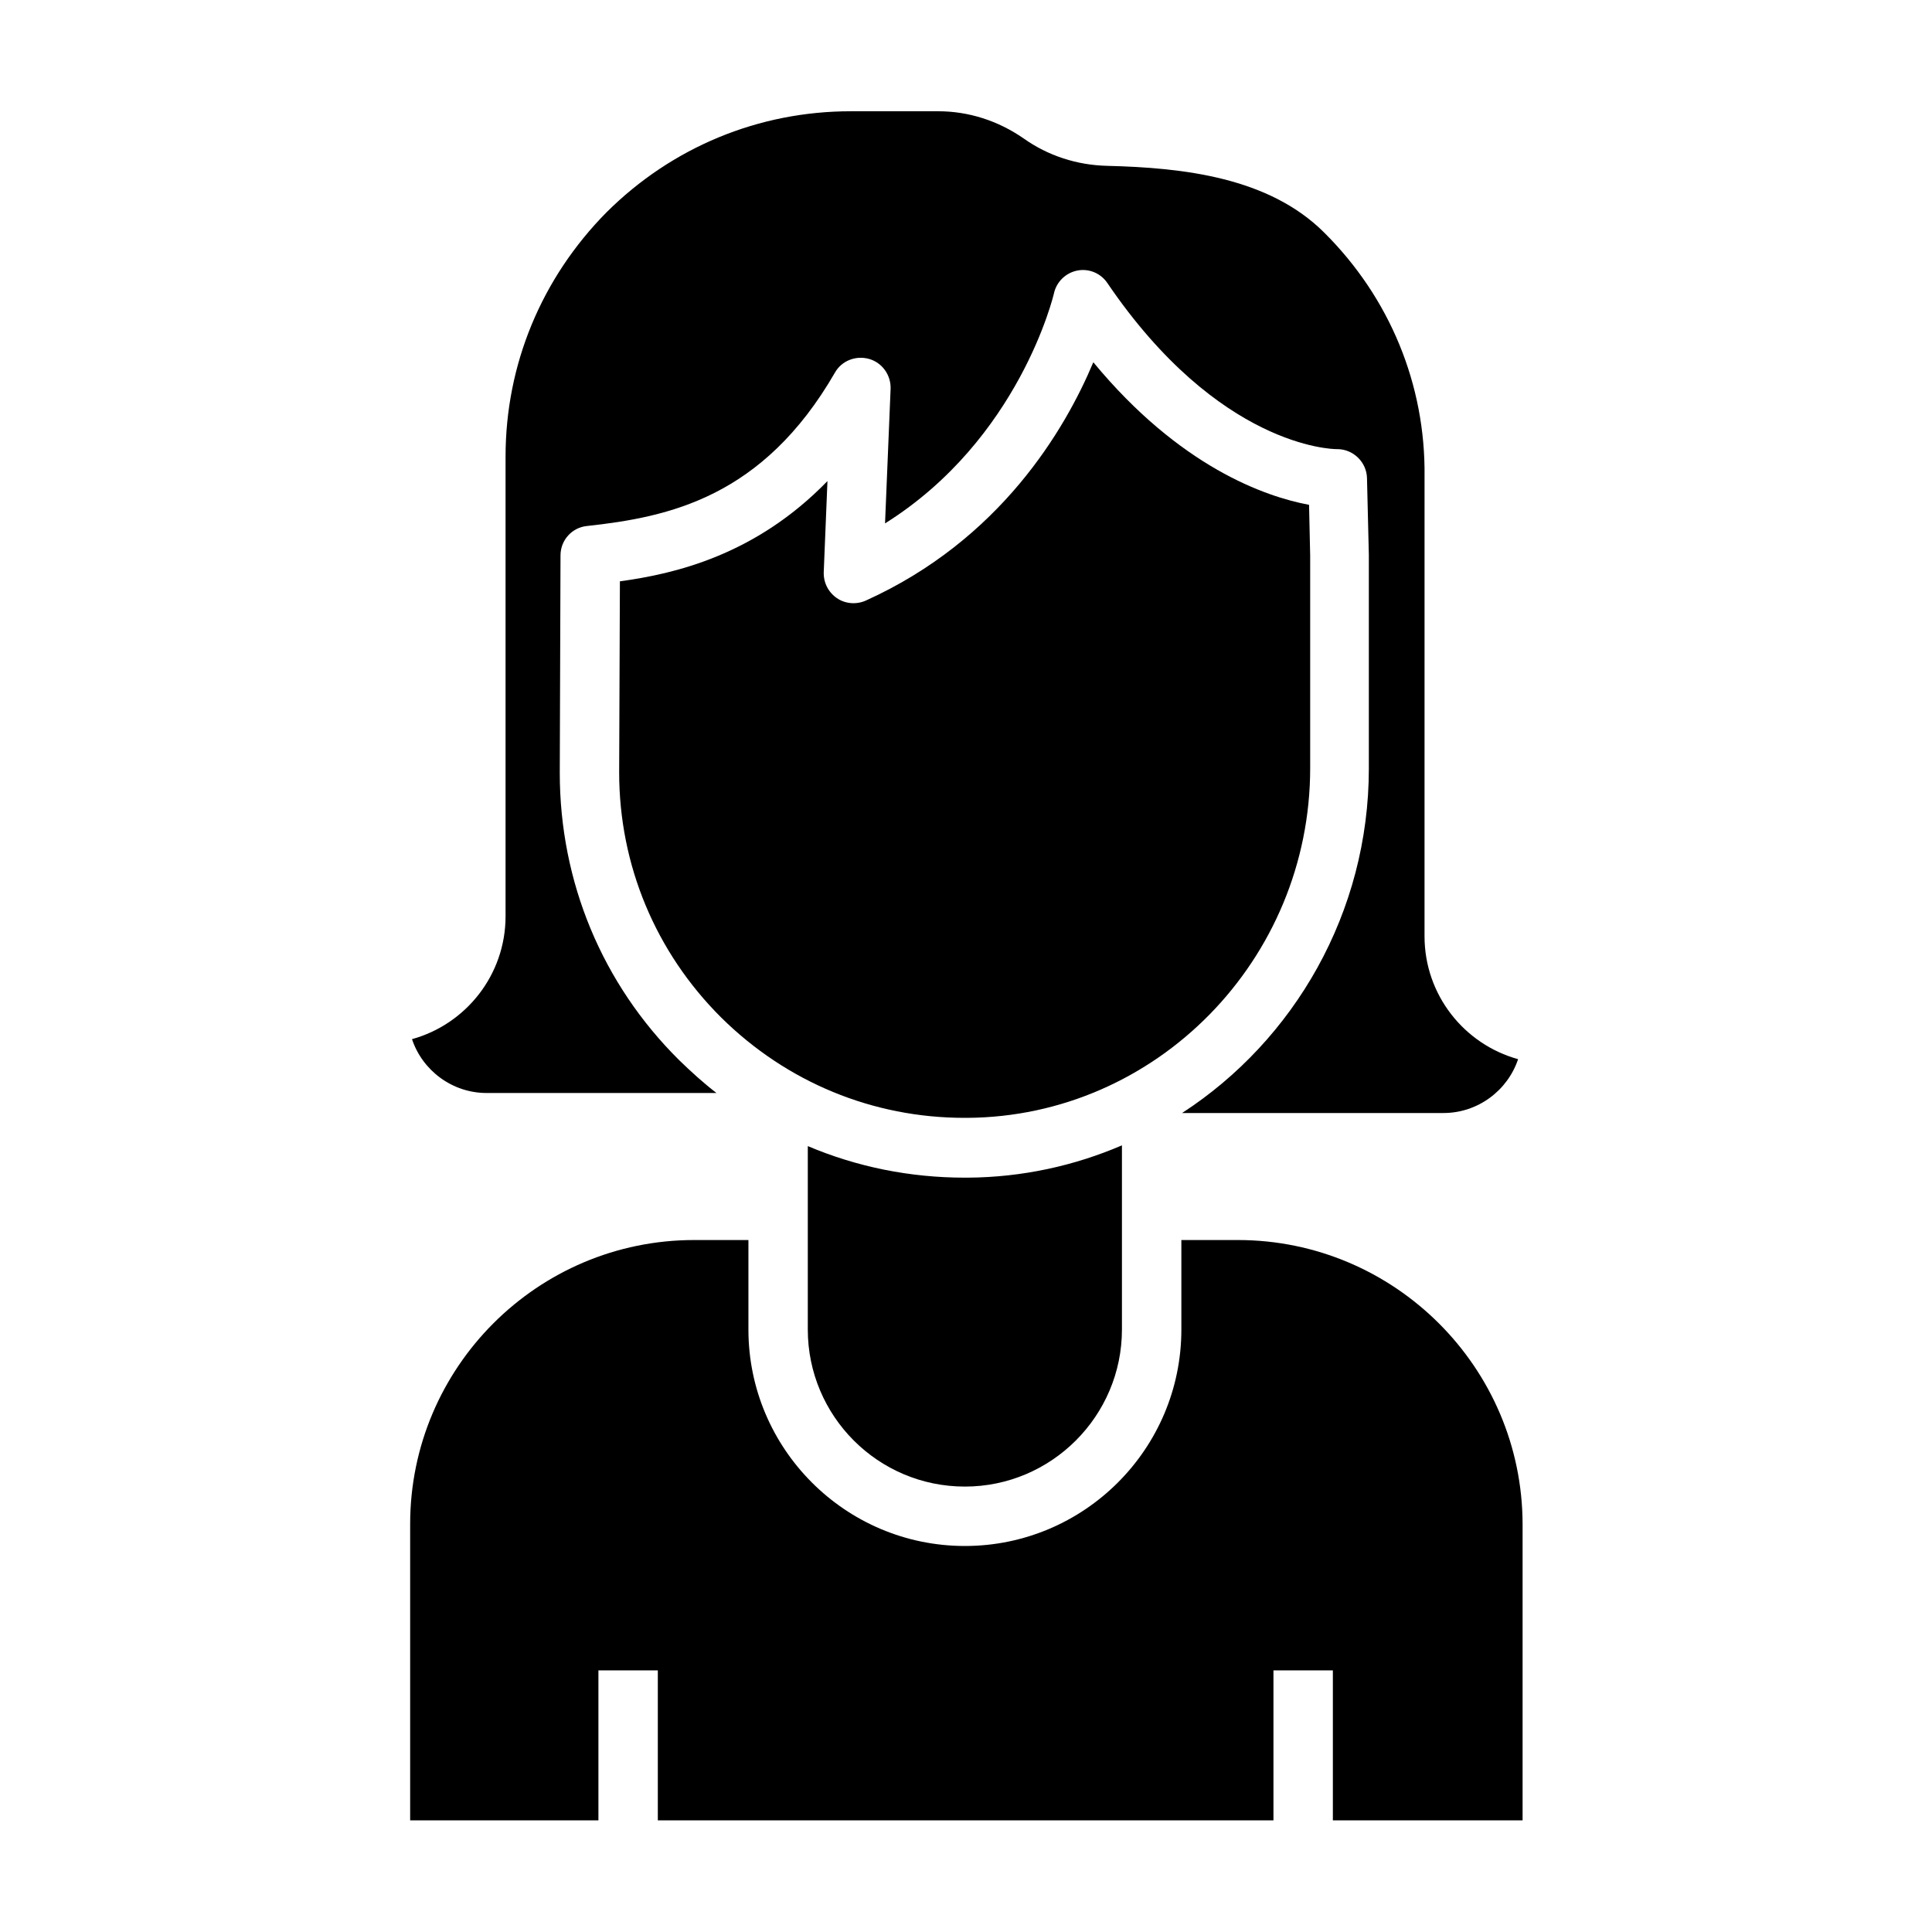
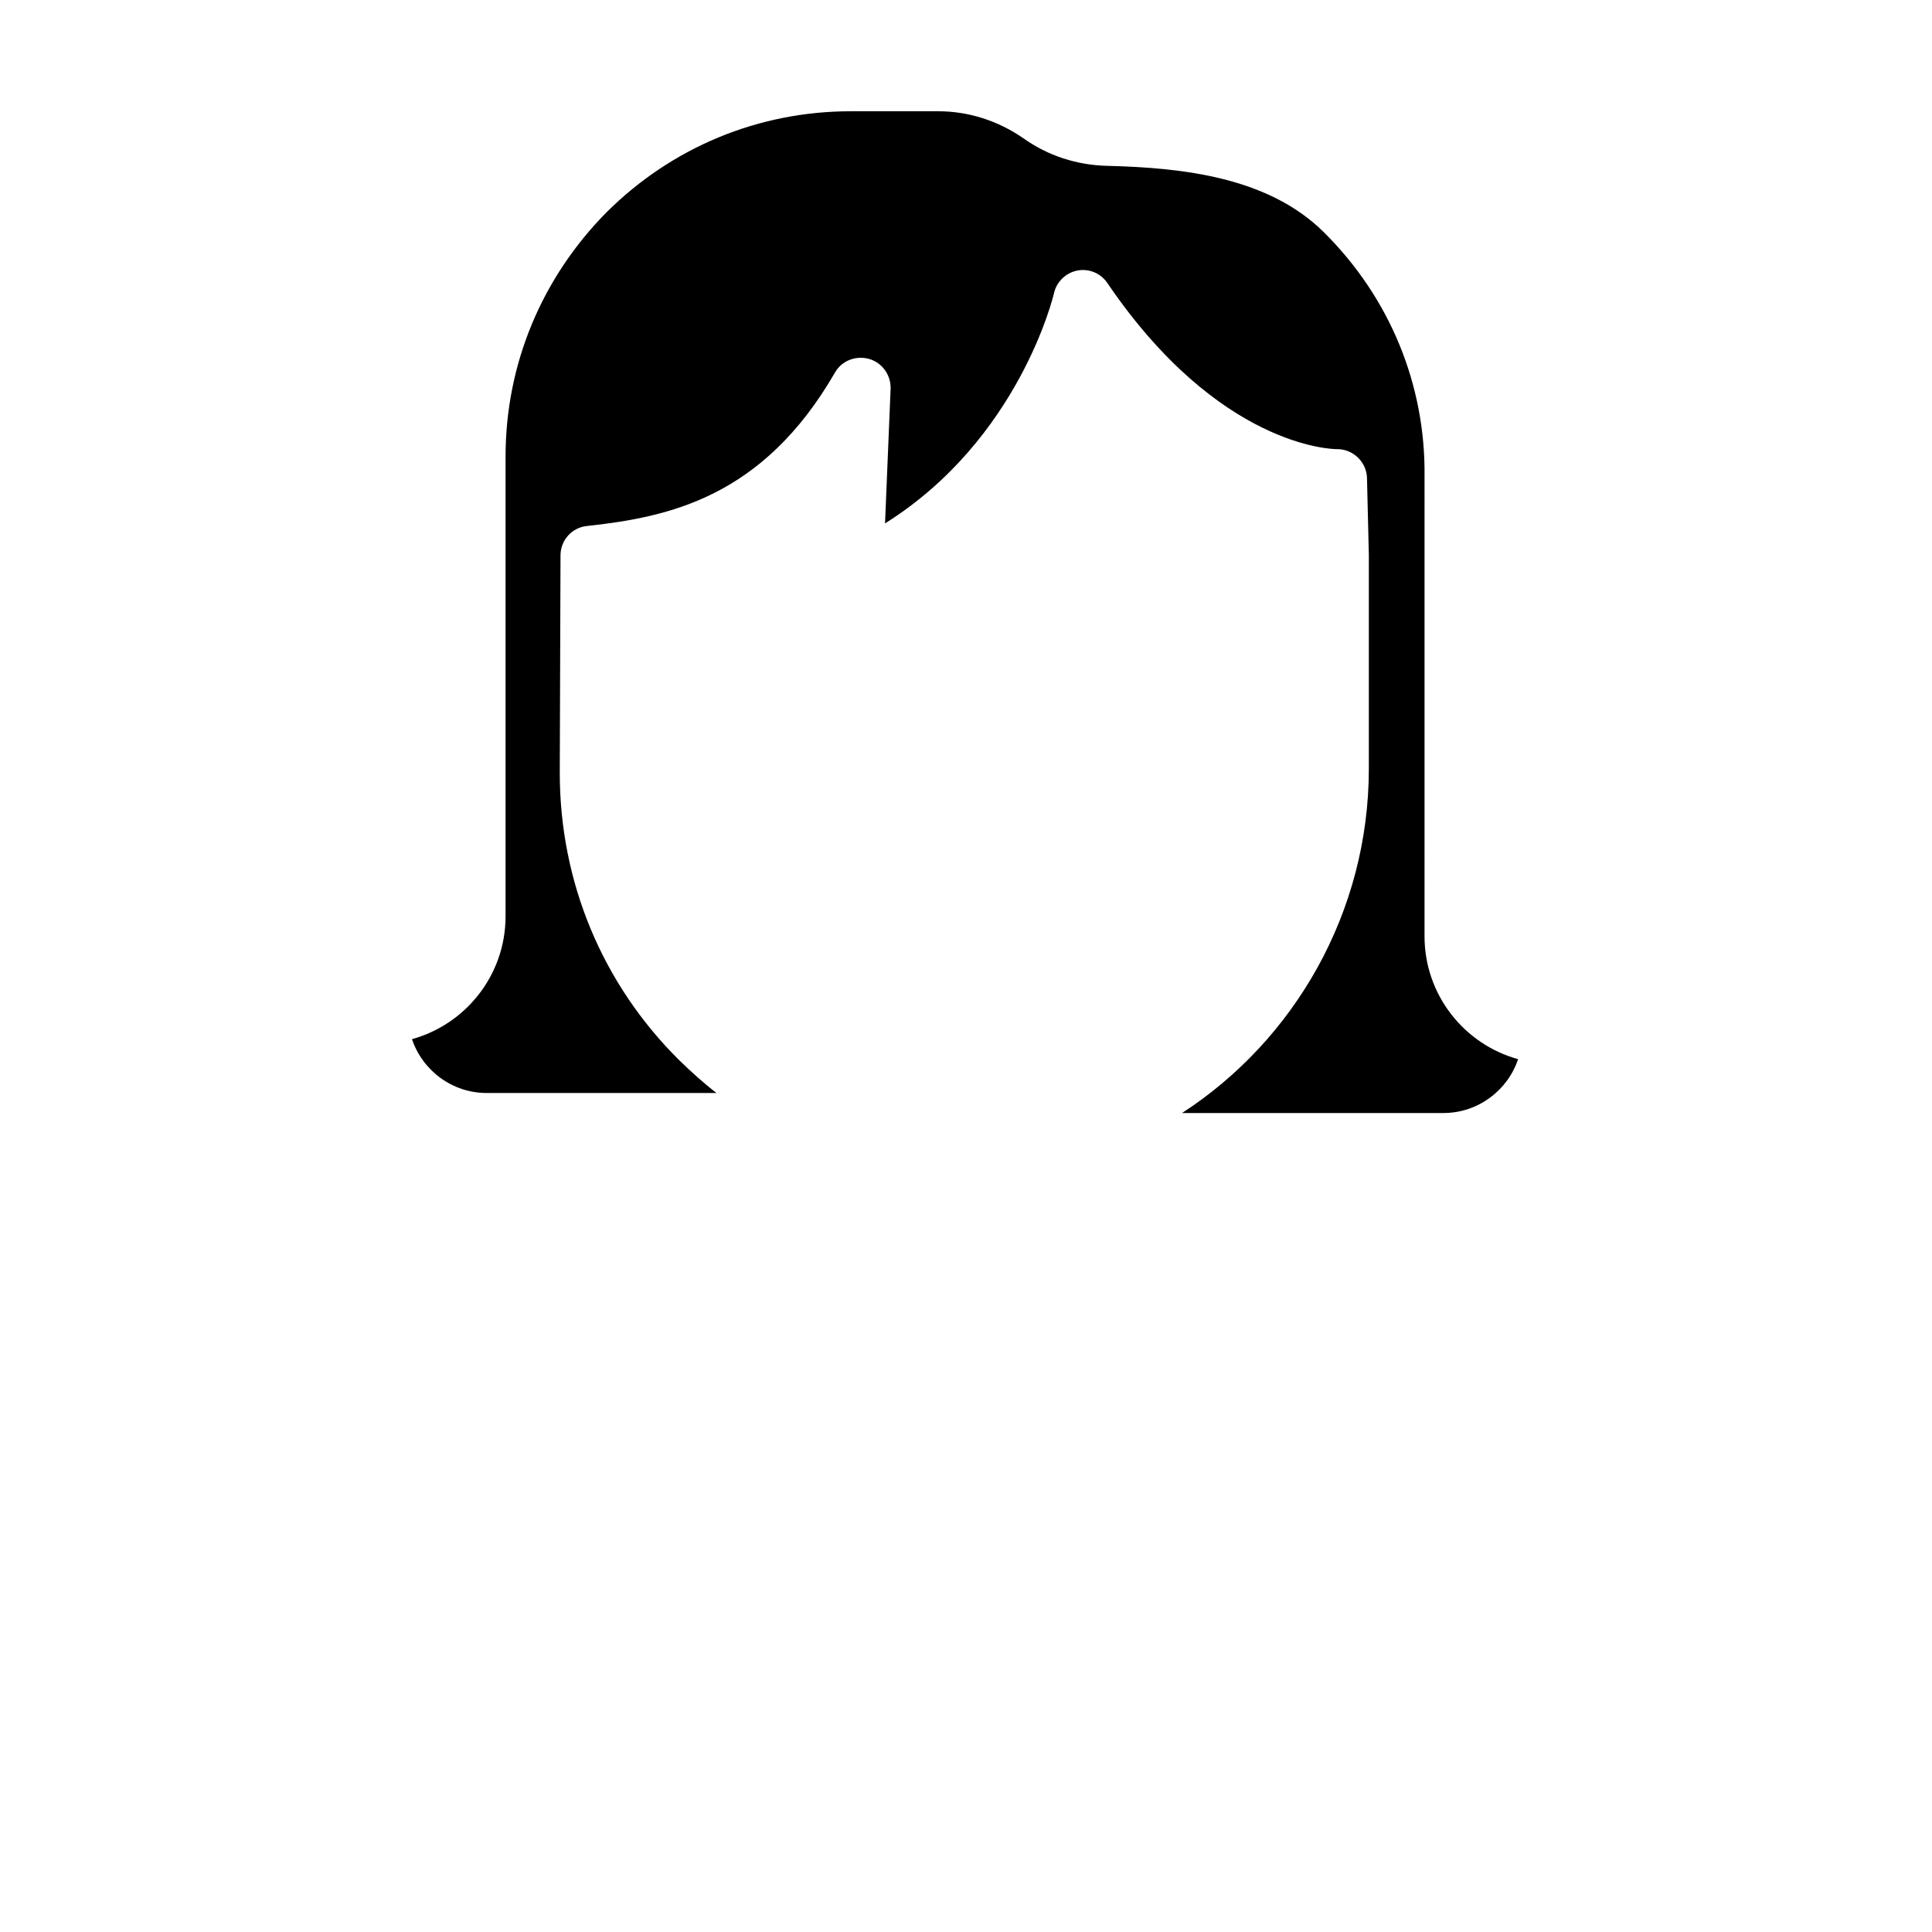
<svg xmlns="http://www.w3.org/2000/svg" fill="#000000" width="800px" height="800px" version="1.1" viewBox="144 144 512 512">
  <g>
    <path d="m494.95 205.66c-14.66-14.66-37.293-17.219-57.562-17.711-7.969-0.195-15.645-2.656-22.141-7.281-6.691-4.625-14.465-7.184-22.633-7.184h-23.121c-24.5 0-47.43 9.543-64.746 26.766-17.223 17.418-26.77 40.344-26.77 64.746v121.82c0 15.547-10.527 28.633-24.797 32.57 2.754 8.266 10.629 14.27 19.777 14.27h60.91c-3.445-2.656-6.691-5.609-9.84-8.66-20.469-20.27-31.684-47.332-31.684-76.16l0.195-57.664c0-4.035 3.051-7.379 6.988-7.773 21.746-2.363 46.641-7.578 65.73-40.641 1.77-3.148 5.512-4.625 9.055-3.641 3.445 0.984 5.805 4.231 5.707 7.871l-1.477 35.719c35.621-22.336 44.672-60.516 44.773-61.008 0.688-3.051 3.148-5.41 6.199-6.004 3.051-0.59 6.199 0.688 7.969 3.344 29.52 43.395 59.531 43.984 60.715 43.984h0.195c4.231 0 7.773 3.445 7.871 7.676l0.492 20.367v0.195 56.383c0 38.18-19.777 72.027-49.496 91.316h69.273c9.152 0 17.023-6.004 19.777-14.27-14.27-3.938-24.797-17.023-24.797-32.57l0.004-121.81c0.293-24.406-9.25-47.43-26.57-64.652z" />
-     <path d="m399.7 537.96c22.926 0 41.625-18.695 41.625-41.625v-31.586-0.59-16.629c-12.594 5.41-26.371 8.461-40.836 8.562h-0.789c-14.562 0-28.633-2.856-41.625-8.363v48.609c0 22.922 18.598 41.621 41.625 41.621z" />
-     <path d="m491.21 347.55v-56.285l-0.297-13.48c-11.609-2.164-34.242-10.035-57.172-37.785-7.477 17.809-24.602 47.035-60.32 63.172-2.461 1.082-5.41 0.887-7.676-0.688-2.262-1.574-3.543-4.133-3.445-6.887l0.984-24.109c-19.09 19.68-40.539 24.602-55.004 26.566l-0.195 50.676c0 24.5 9.645 47.625 27.059 64.945 17.32 17.121 40.148 26.566 64.453 26.566h0.688c50.188-0.293 90.926-41.918 90.926-92.691z" />
-     <path d="m472.03 472.62h-14.957v23.715c0 31.684-25.781 57.367-57.367 57.367-31.684 0-57.367-25.781-57.367-57.367v-23.715h-14.367c-41.523 0-75.277 33.75-75.277 75.277v78.523h49.891v-39.754h15.742v39.754h163.15v-39.754h15.742v39.754h50.281v-78.523c-0.094-41.523-33.945-75.277-75.469-75.277z" />
  </g>
</svg>